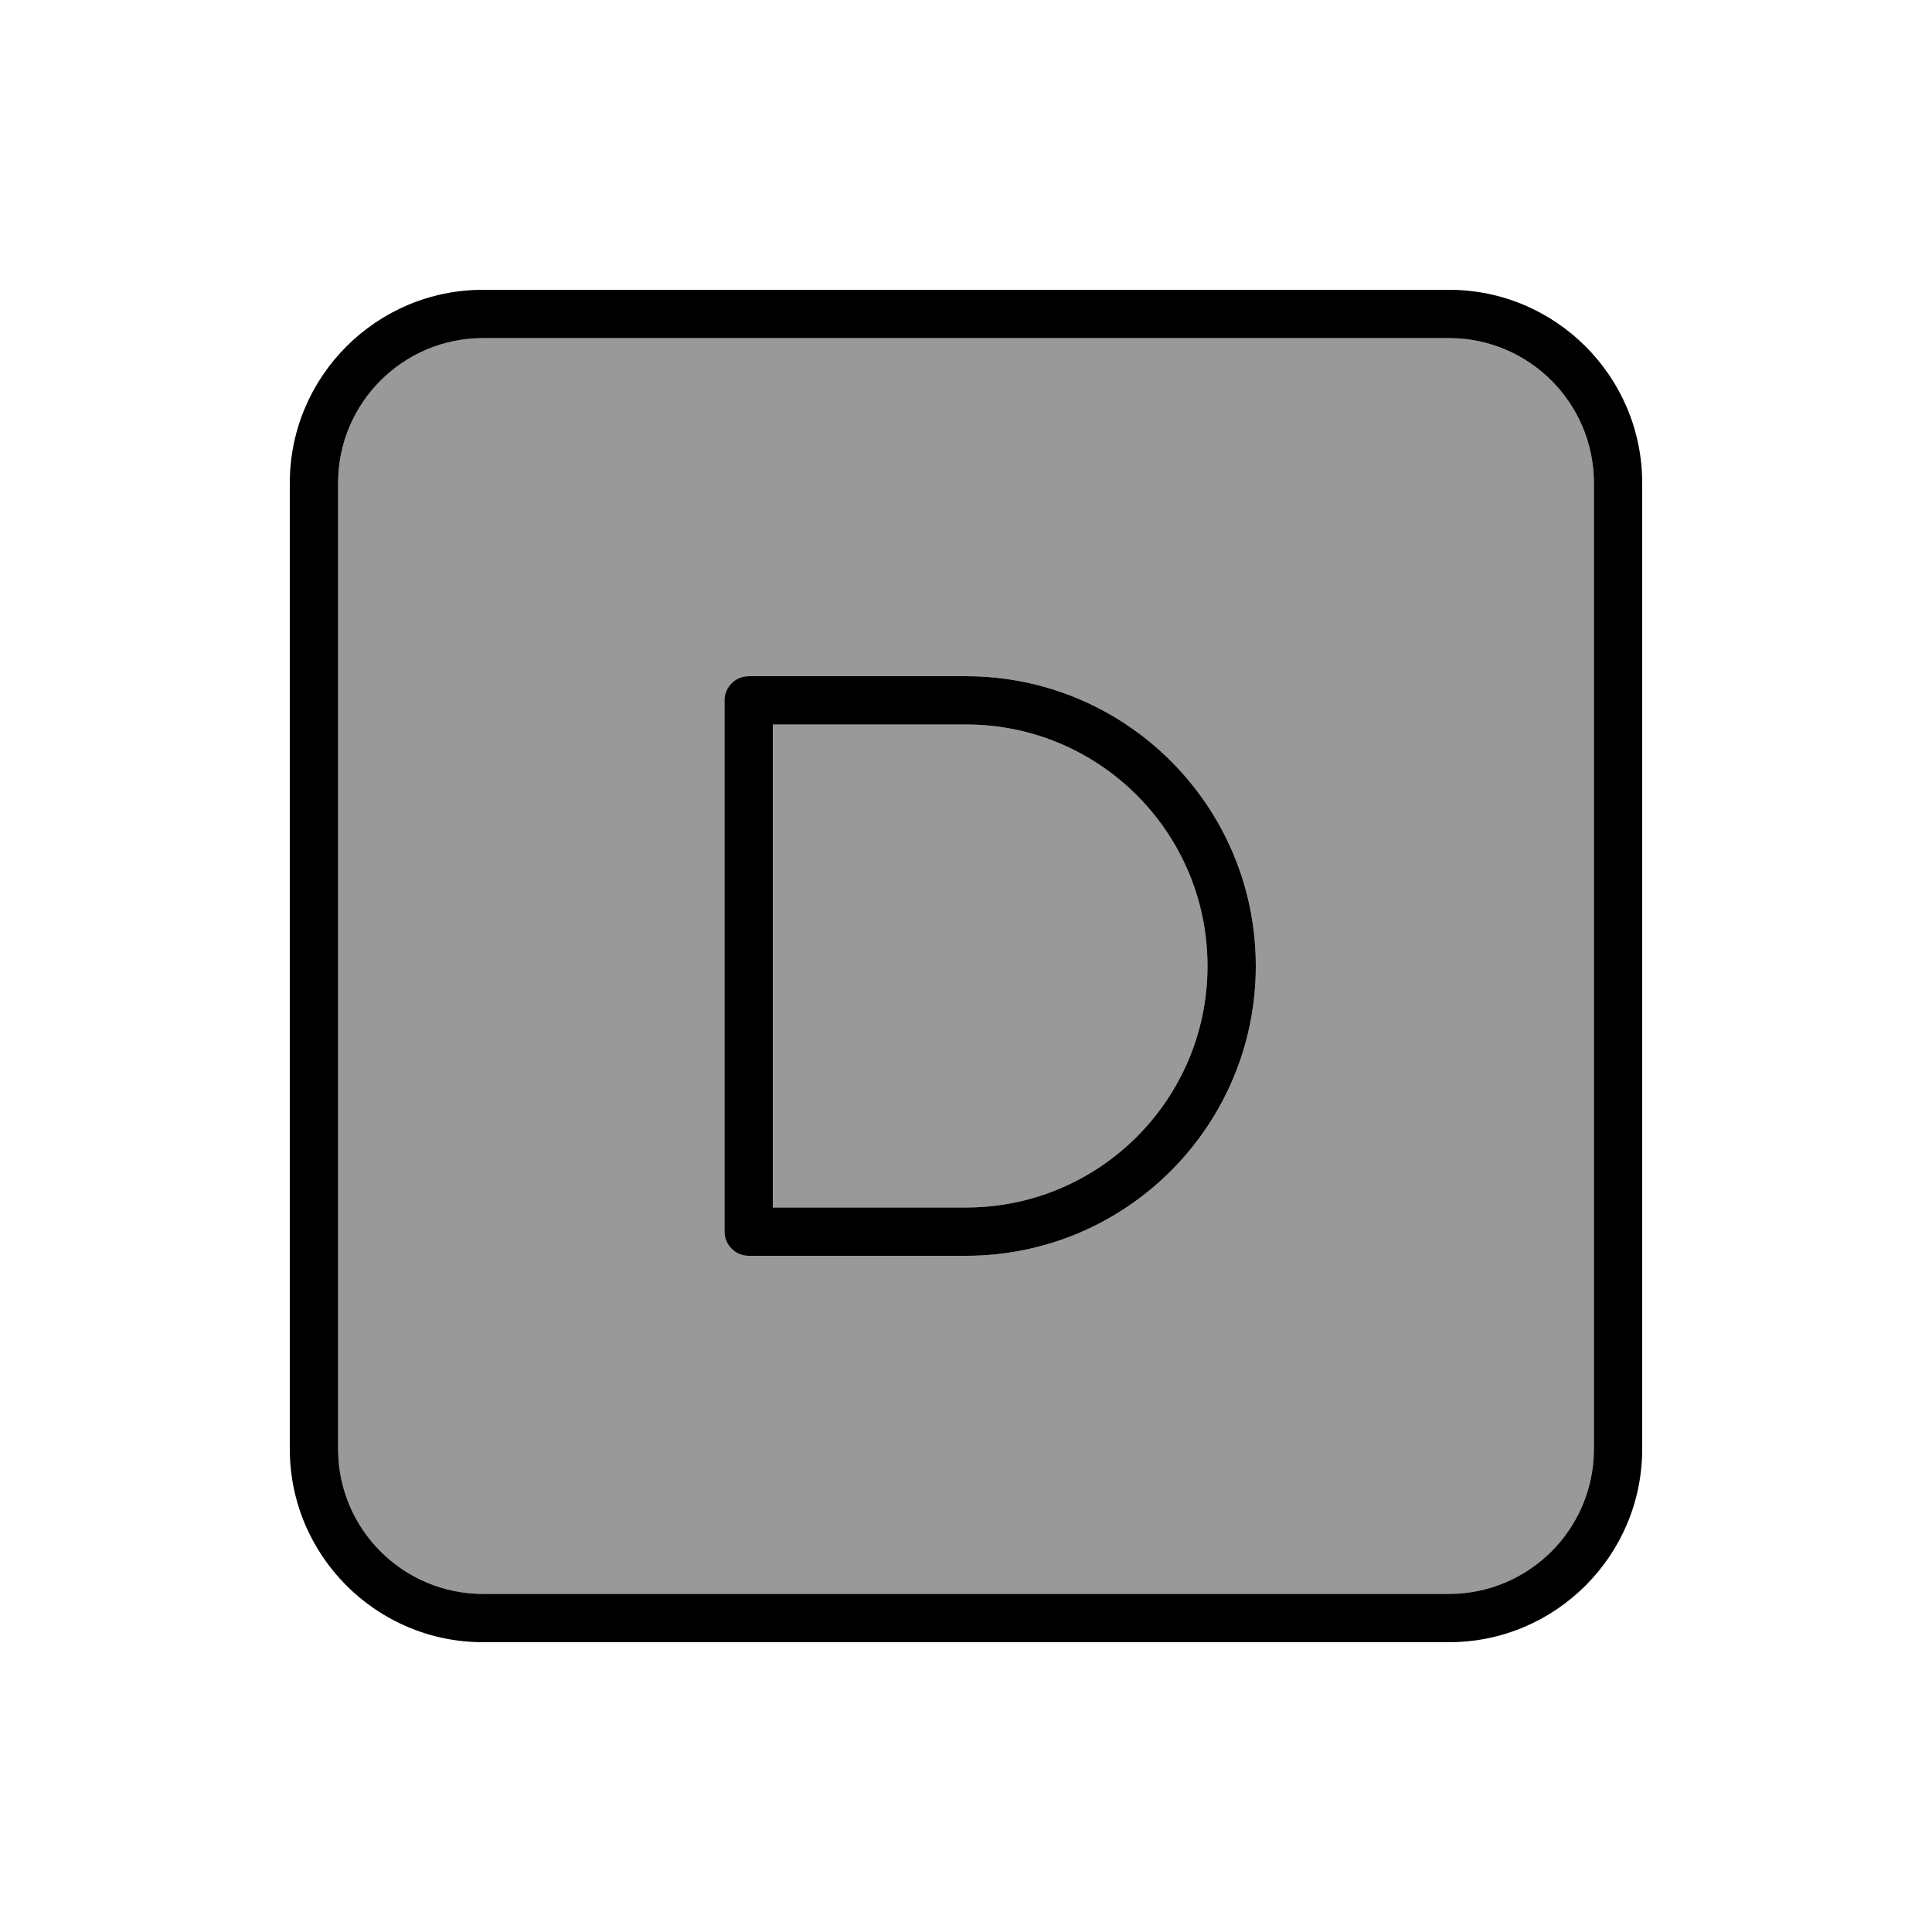
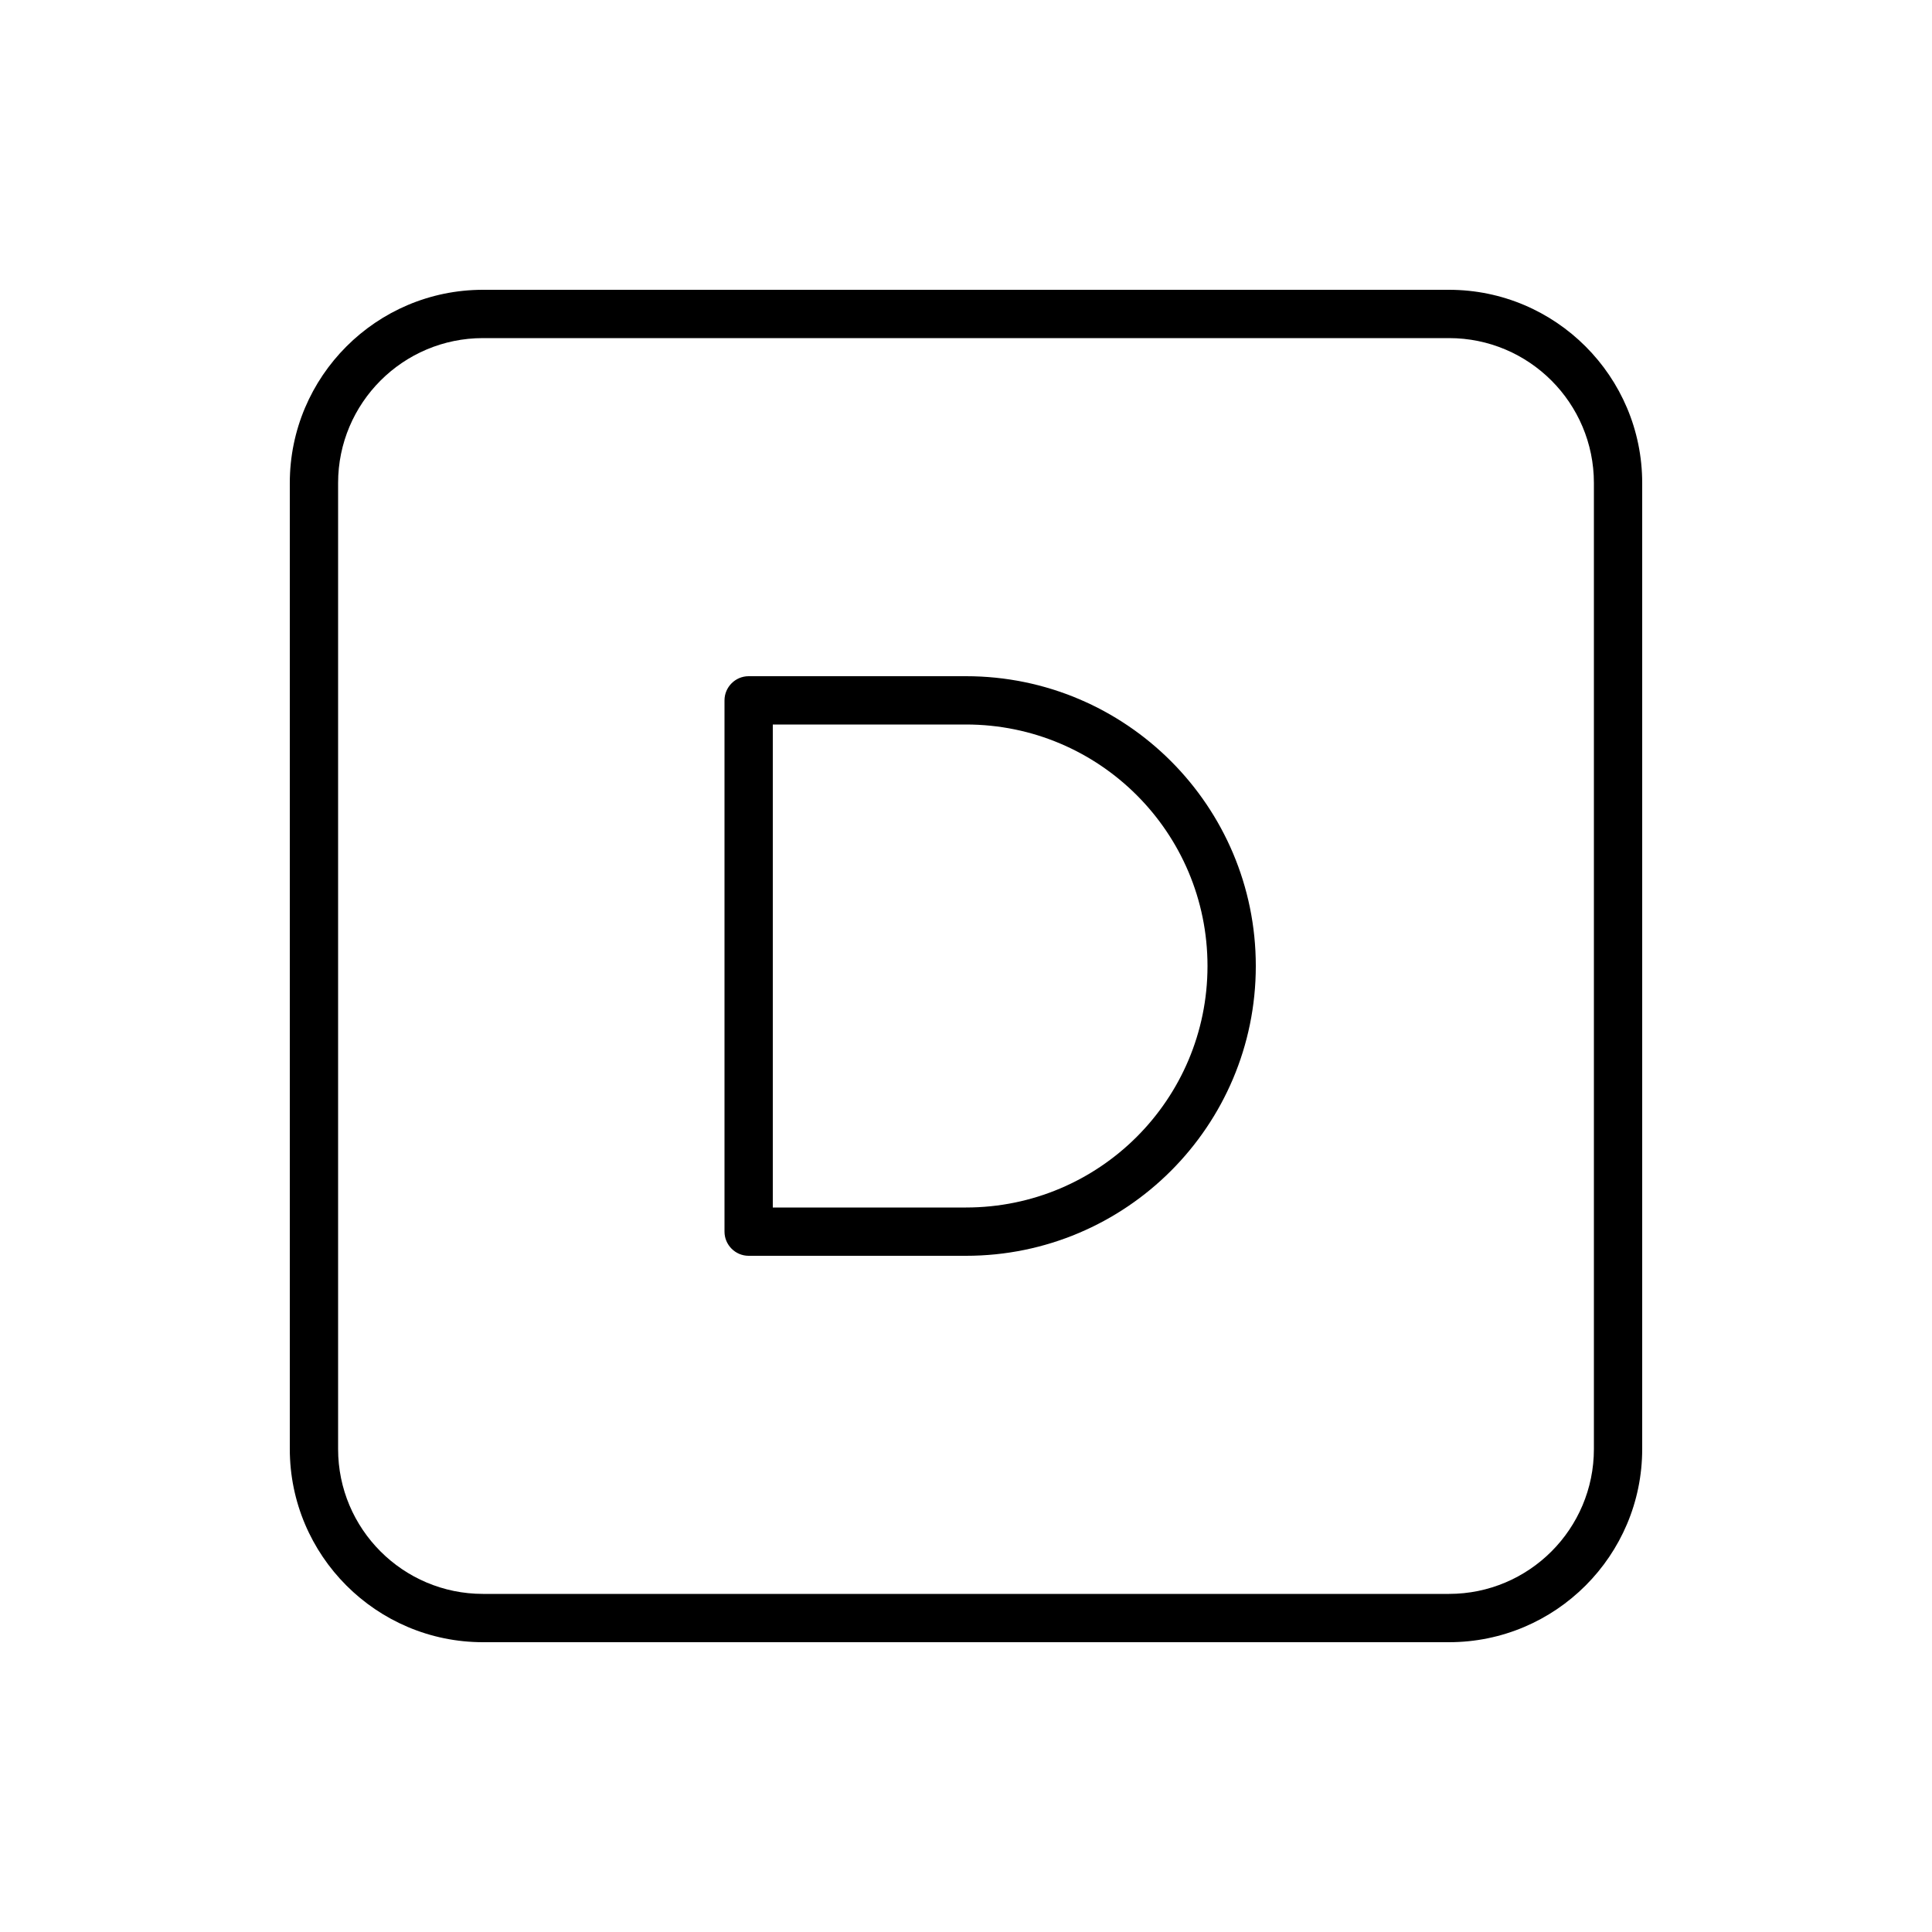
<svg xmlns="http://www.w3.org/2000/svg" viewBox="0 0 640 640">
-   <path opacity=".4" fill="currentColor" d="M112 160L112 480C112 506.5 133.5 528 160 528L480 528C506.5 528 528 506.5 528 480L528 160C528 133.5 506.5 112 480 112L160 112C133.5 112 112 133.5 112 160zM240 232C240 227.6 243.6 224 248 224L320 224C373 224 416 267 416 320C416 373 373 416 320 416L248 416C243.6 416 240 412.4 240 408L240 232zM256 240L256 400L320 400C364.2 400 400 364.2 400 320C400 275.8 364.2 240 320 240L256 240z" />
-   <path fill="currentColor" d="M160 112C133.5 112 112 133.5 112 160L112 480C112 506.5 133.5 528 160 528L480 528C506.5 528 528 506.5 528 480L528 160C528 133.5 506.5 112 480 112L160 112zM96 160C96 124.7 124.7 96 160 96L480 96C515.3 96 544 124.7 544 160L544 480C544 515.3 515.3 544 480 544L160 544C124.7 544 96 515.3 96 480L96 160zM248 224L320 224C373 224 416 267 416 320C416 373 373 416 320 416L248 416C243.6 416 240 412.4 240 408L240 232C240 227.6 243.6 224 248 224zM256 400L320 400C364.2 400 400 364.2 400 320C400 275.8 364.2 240 320 240L256 240L256 400z" />
+   <path fill="currentColor" d="M160 112C133.5 112 112 133.5 112 160L112 480C112 506.5 133.5 528 160 528L480 528C506.5 528 528 506.5 528 480L528 160C528 133.5 506.5 112 480 112L160 112zM96 160C96 124.7 124.7 96 160 96L480 96C515.3 96 544 124.7 544 160L544 480C544 515.3 515.3 544 480 544L160 544C124.7 544 96 515.3 96 480L96 160zM248 224L320 224C373 224 416 267 416 320C416 373 373 416 320 416L248 416C243.6 416 240 412.4 240 408L240 232C240 227.6 243.6 224 248 224zM256 400L320 400C364.2 400 400 364.2 400 320C400 275.8 364.2 240 320 240L256 240L256 400" />
</svg>